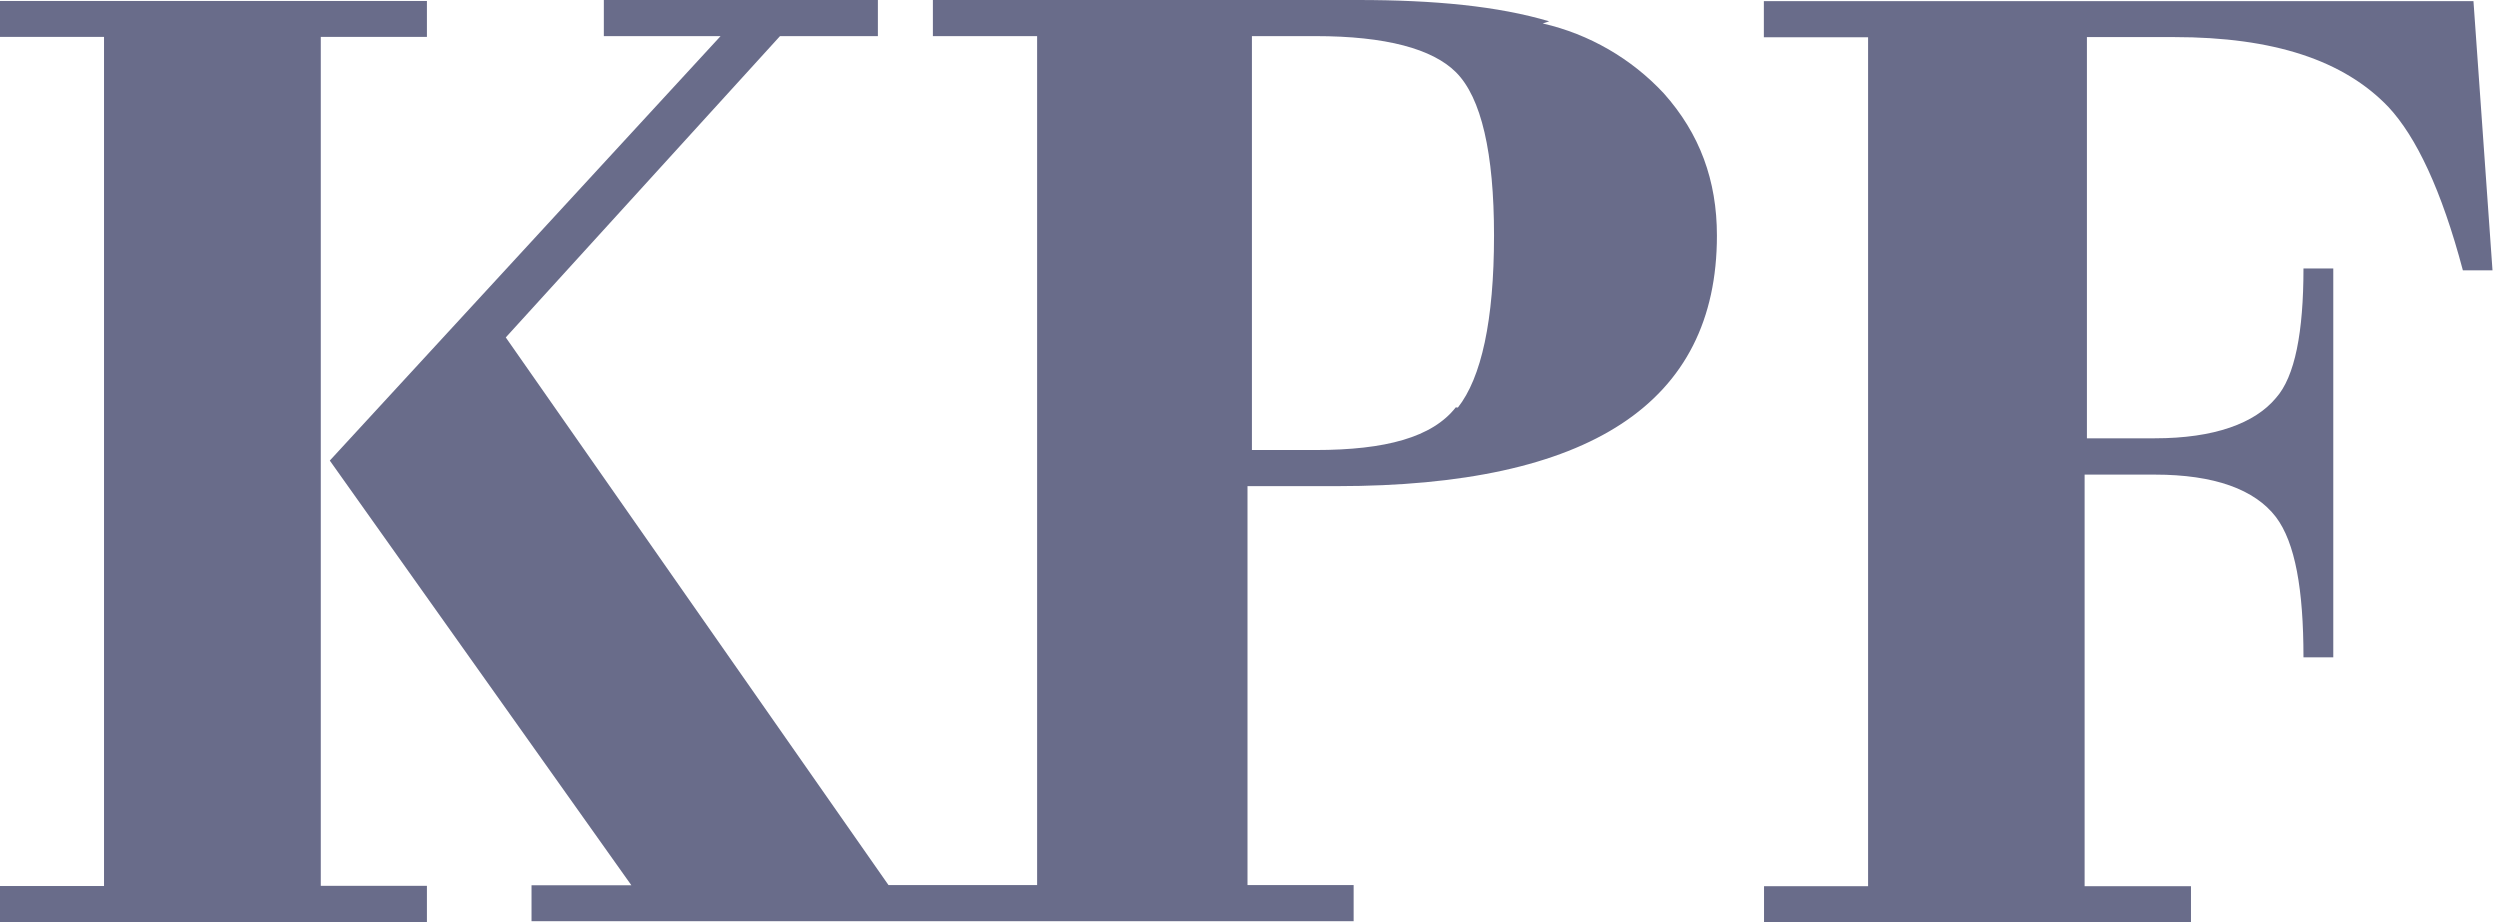
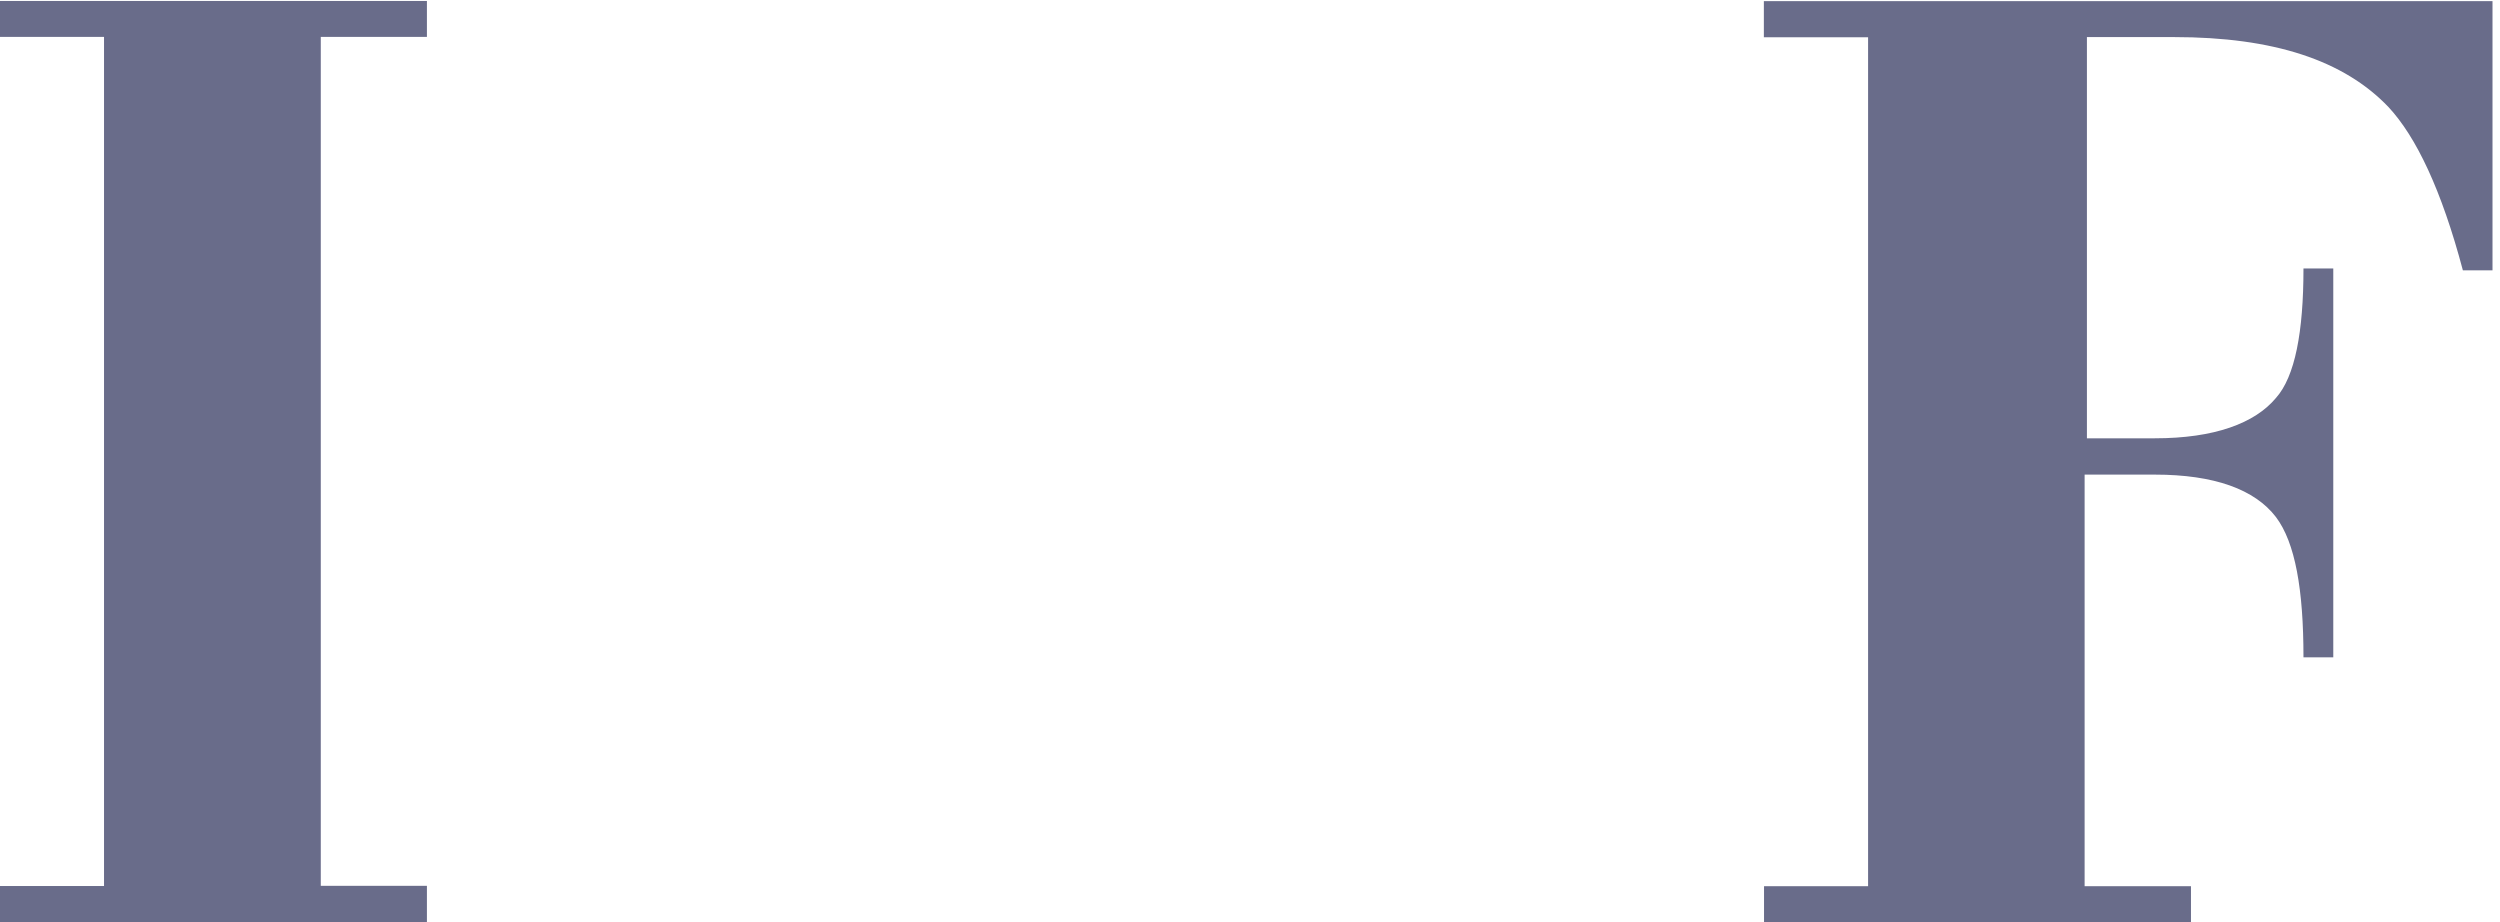
<svg xmlns="http://www.w3.org/2000/svg" width="103" height="38" viewBox="0 0 103 38" fill="none">
  <g clip-path="url(#clip0_504_7)">
-     <path d="M59.978 16.783C59.011 18.018 57.086 18.541 54.194 18.541H51.579V1.488H54.202C57.094 1.488 59.019 2.011 59.986 2.977C61.032 4.022 61.554 6.302 61.554 9.706C61.554 13.205 61.032 15.564 60.065 16.791M63.828 0.879C61.721 0.253 59.106 0 55.945 0H38.435V1.488H42.729V36.464H36.605L20.838 13.902L32.136 1.488H36.169V0H24.878V1.488H29.688L13.588 18.976L26.012 36.472H21.899V37.953H55.77V36.464H51.397V20.029H55.073C65.484 20.029 70.737 16.617 70.737 9.706C70.737 7.434 70.032 5.51 68.55 3.848C67.212 2.41 65.474 1.406 63.559 0.966" fill="#696C8A" />
    <path d="M13.216 1.52H17.589V0.04H0V1.52H4.286V36.504H0V37.992H17.589V36.496H13.216V1.52Z" fill="#696C8A" />
-     <path d="M101.907 0.047H72.671V1.536H76.965V36.512H72.678V38H90.268V36.512H85.886V19.554H88.778C91.234 19.554 92.898 20.164 93.77 21.304C94.562 22.357 94.903 24.28 94.903 27.083H96.131V11.06H94.903C94.903 13.68 94.554 15.517 93.77 16.395C92.898 17.44 91.234 18.058 88.778 18.058H85.981V1.528H89.57C93.683 1.528 96.567 2.486 98.405 4.41C99.546 5.637 100.591 7.822 101.471 11.139H102.691L101.907 0.055V0.047Z" fill="#696C8A" />
+     <path d="M101.907 0.047H72.671V1.536H76.965V36.512H72.678V38H90.268V36.512H85.886V19.554H88.778C91.234 19.554 92.898 20.164 93.77 21.304C94.562 22.357 94.903 24.28 94.903 27.083H96.131V11.06H94.903C94.903 13.68 94.554 15.517 93.77 16.395C92.898 17.44 91.234 18.058 88.778 18.058H85.981V1.528H89.57C93.683 1.528 96.567 2.486 98.405 4.41C99.546 5.637 100.591 7.822 101.471 11.139H102.691V0.047Z" fill="#696C8A" />
  </g>
  <defs>
    <clipPath id="clip0_504_7">
      <rect width="103" height="38" fill="white" />
    </clipPath>
  </defs>
</svg>